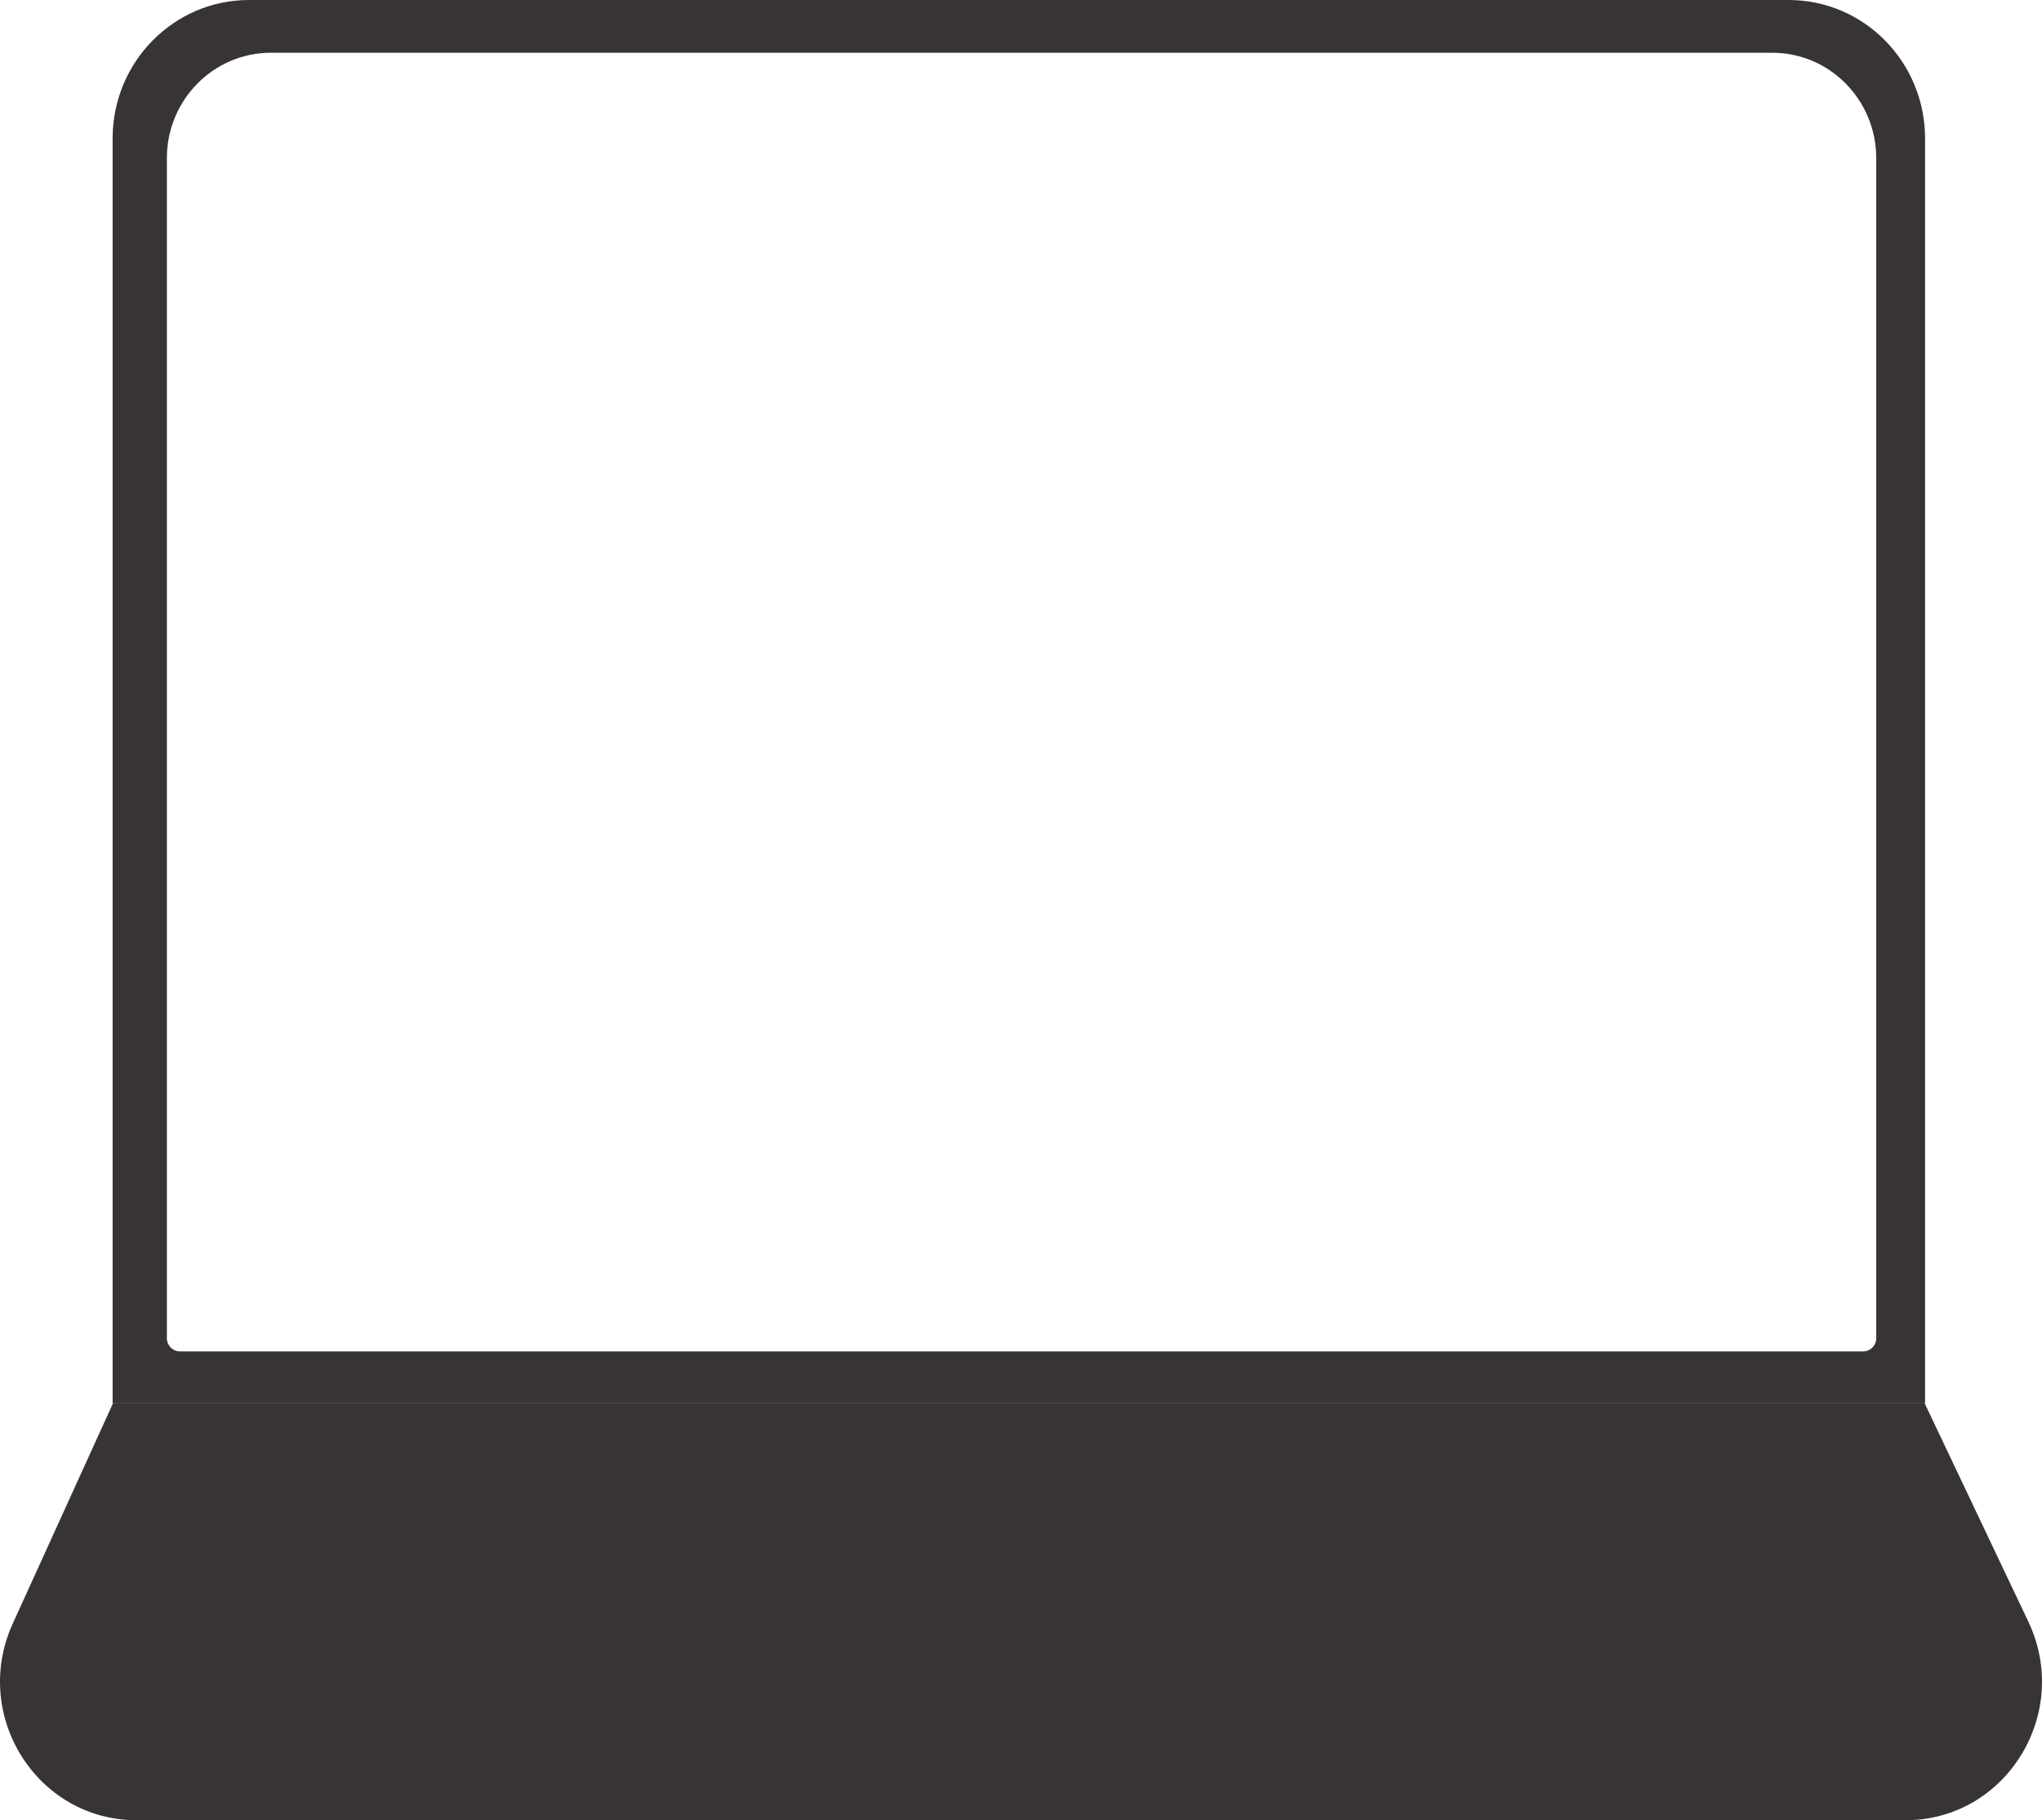
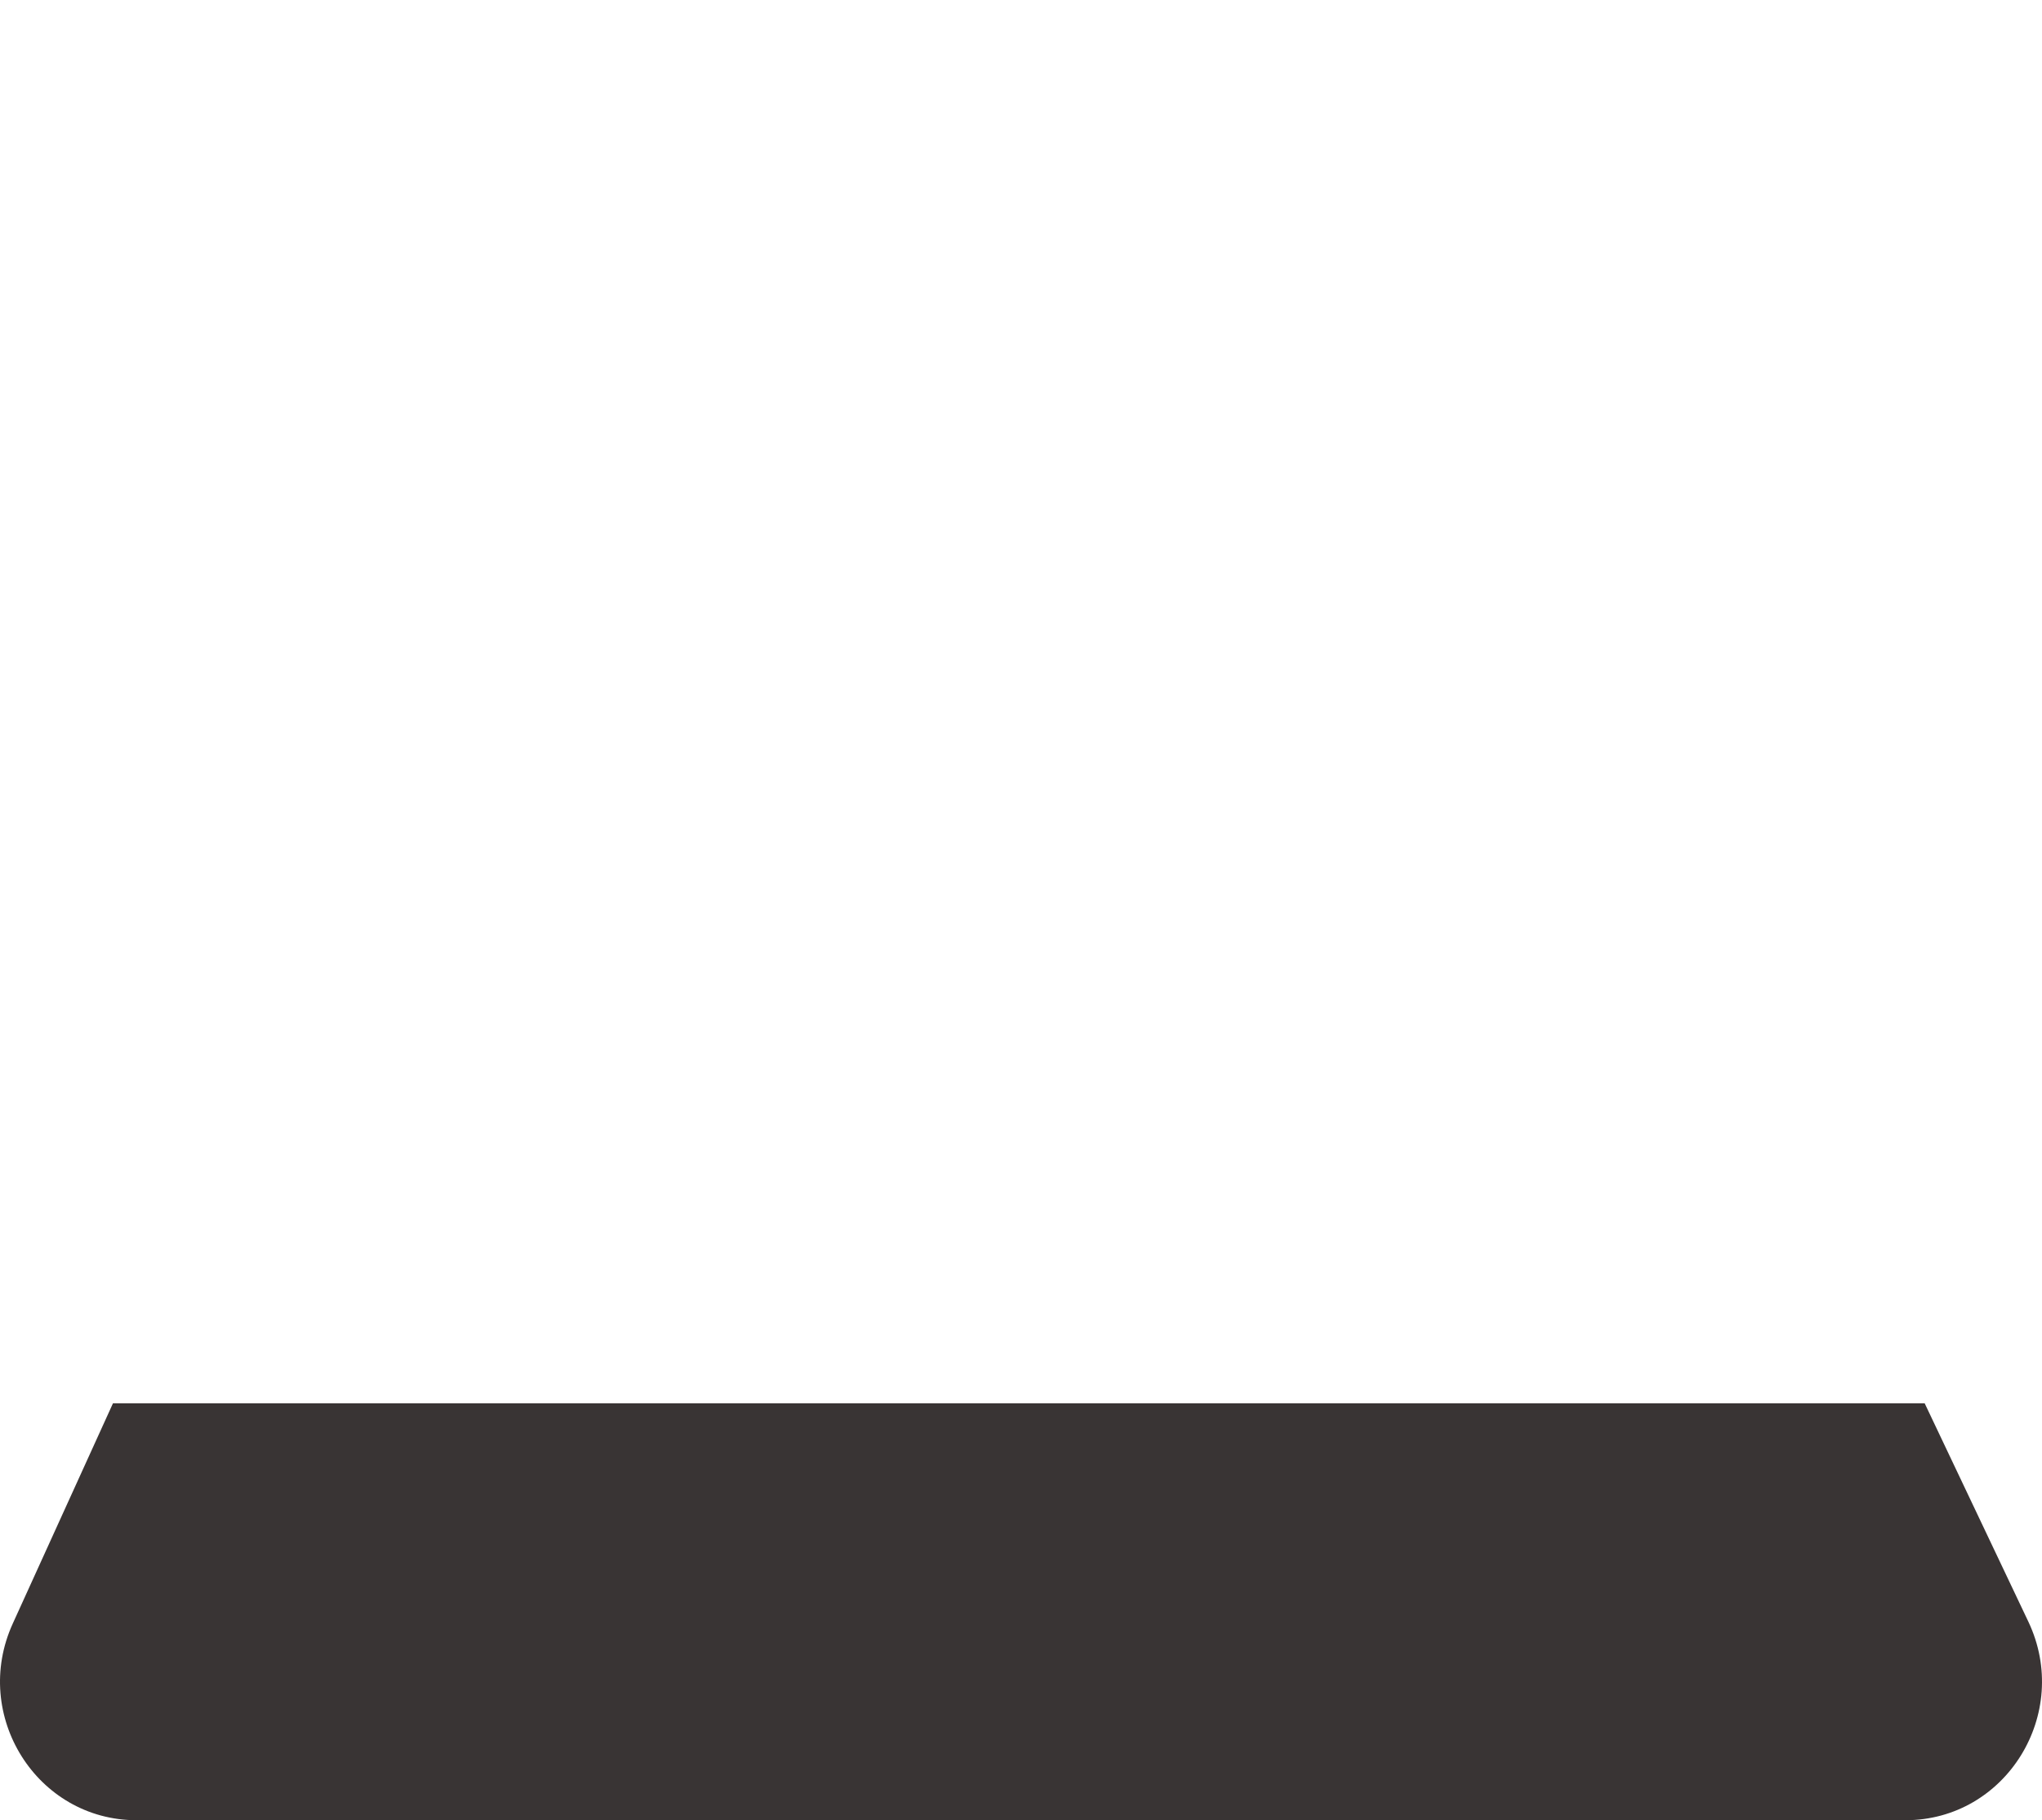
<svg xmlns="http://www.w3.org/2000/svg" width="92" height="82" viewBox="0 0 92 82" fill="none">
-   <path fill-rule="evenodd" clip-rule="evenodd" d="M11.218 0C7.825 0 5.074 2.793 5.074 6.239V63.218H86.732V6.239C86.732 2.793 83.981 0 80.587 0H11.218ZM12.2 2.377C9.614 2.377 7.518 4.505 7.518 7.13V60.285C7.518 60.613 7.78 60.879 8.103 60.879H83.946C84.27 60.879 84.532 60.613 84.532 60.285V7.13C84.532 4.505 82.436 2.377 79.85 2.377H12.2Z" fill="#393434" />
  <path d="M5.09 63.218H86.714L91.383 73.051C93.35 77.194 90.377 82 85.848 82H6.152C1.666 82 -1.307 77.278 0.574 73.144L5.09 63.218Z" fill="#393434" />
</svg>